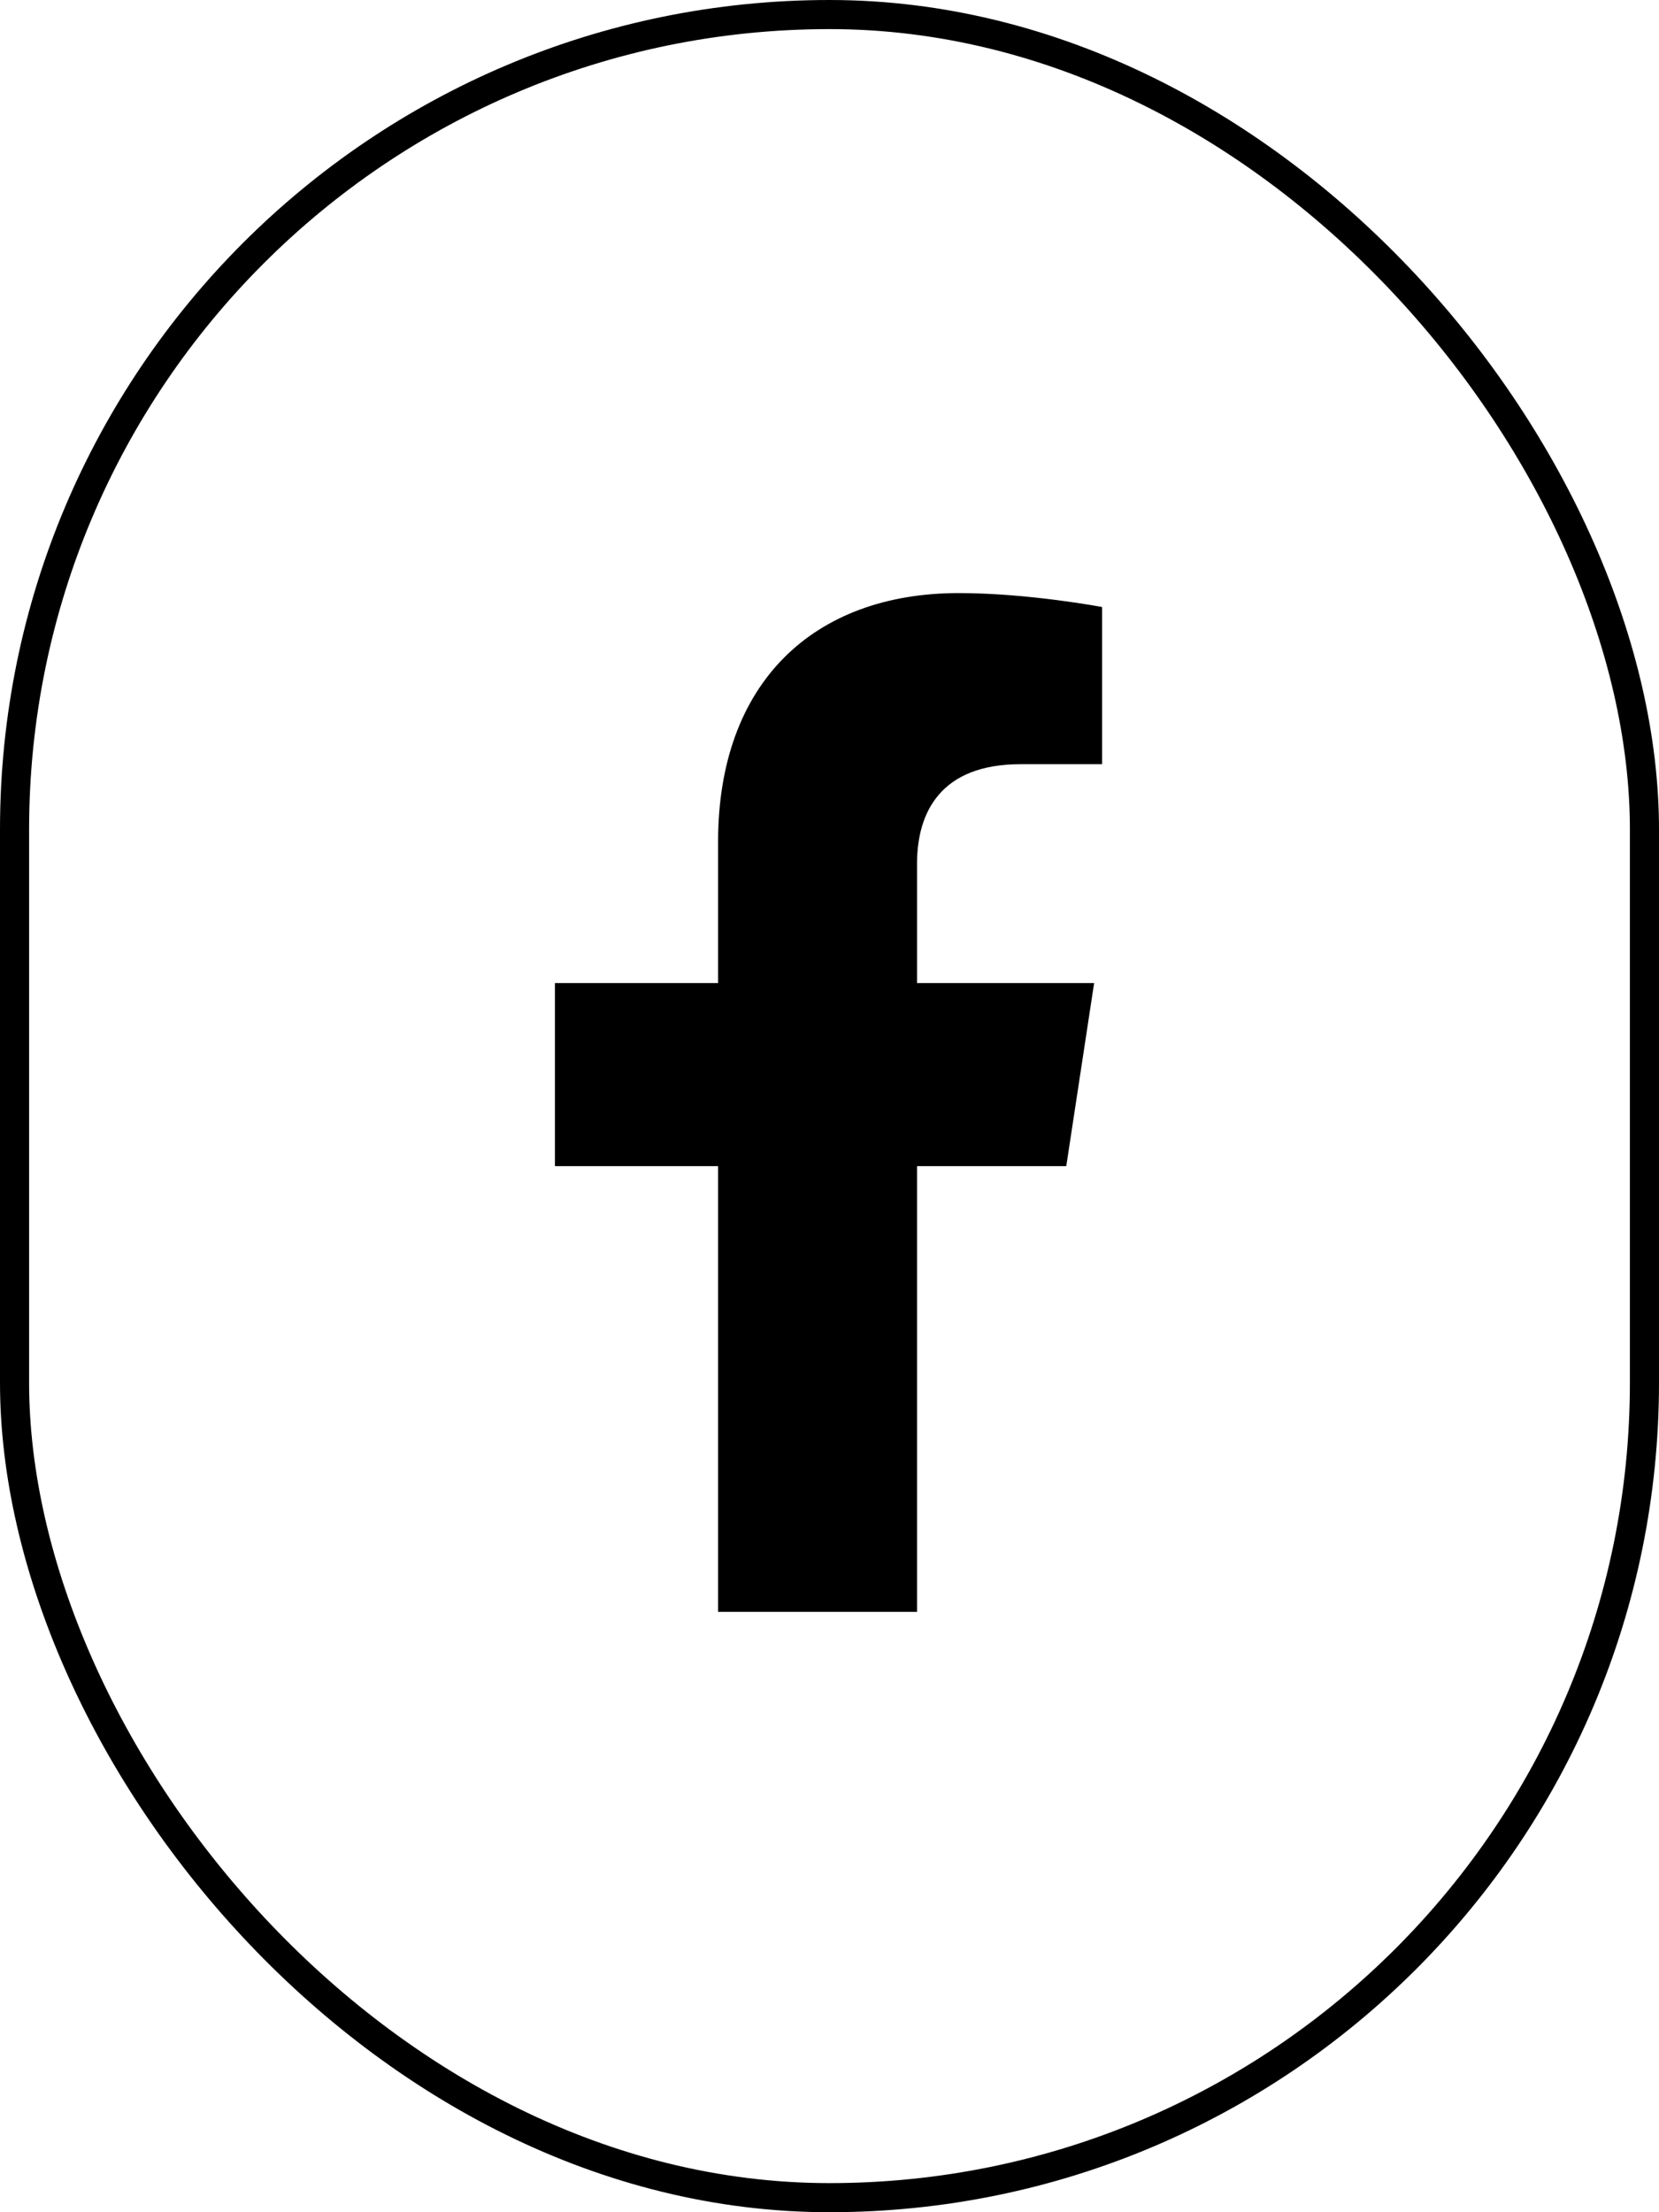
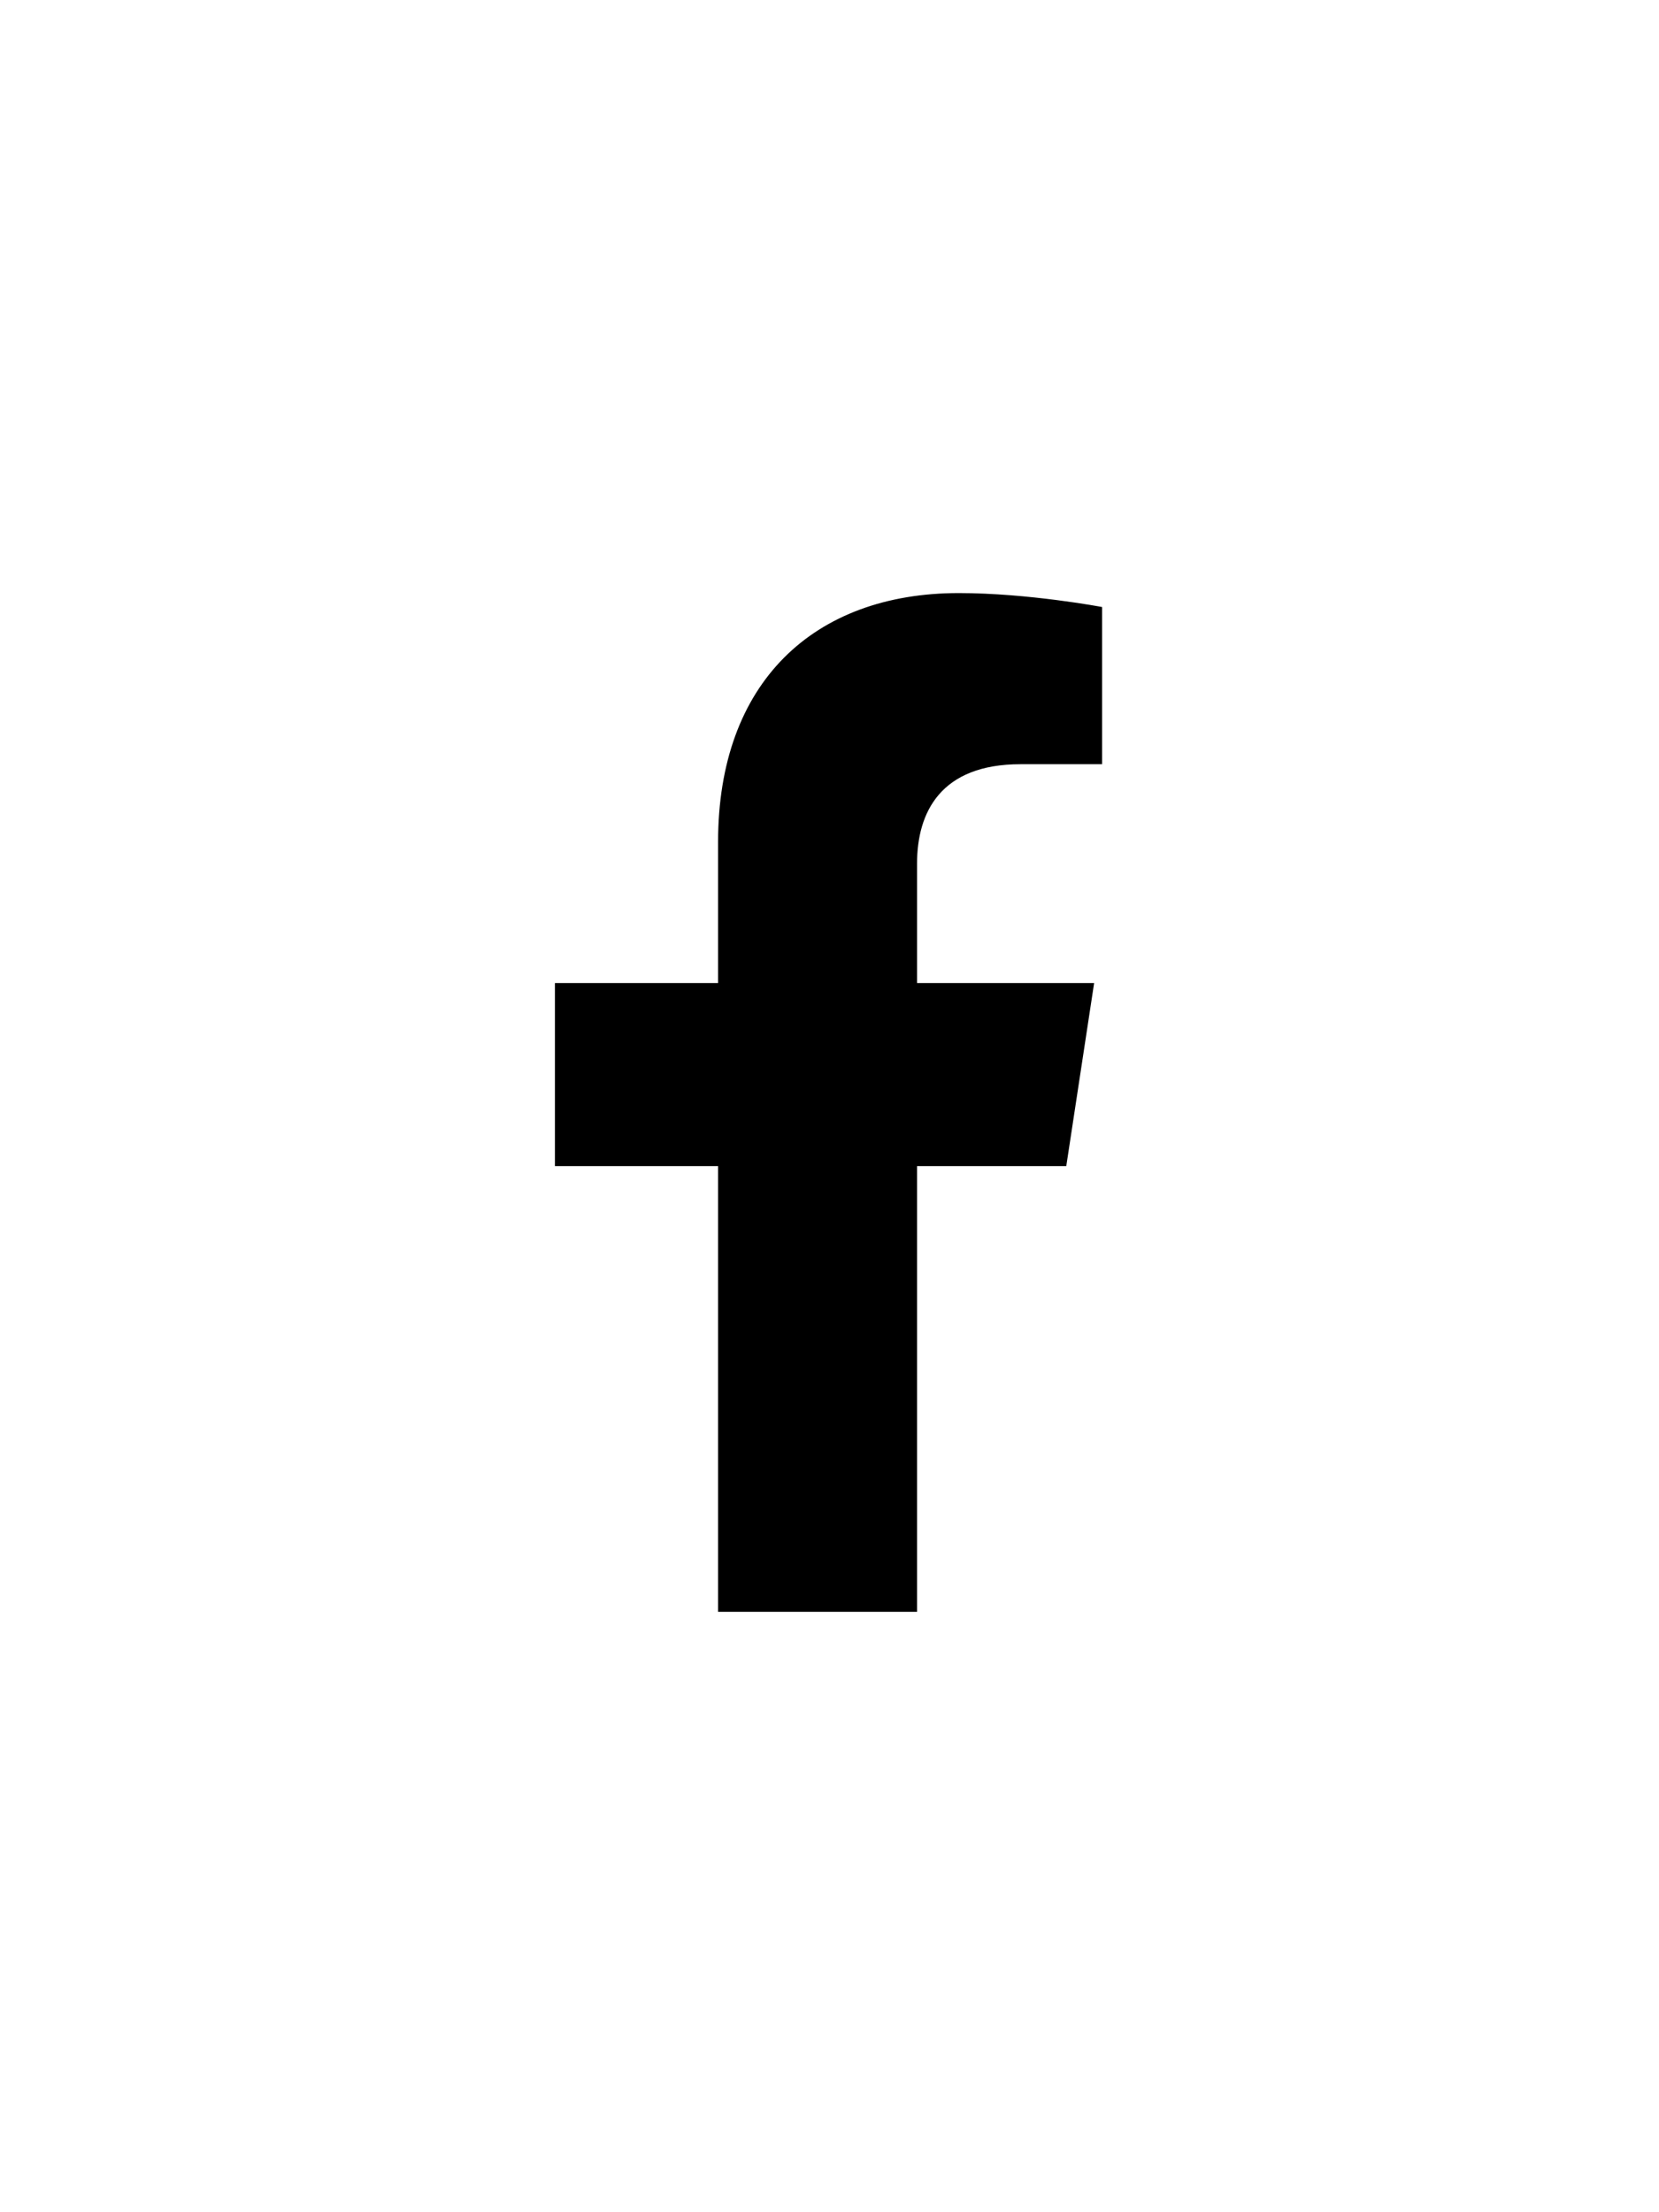
<svg xmlns="http://www.w3.org/2000/svg" width="57" height="76" viewBox="0 0 57 76" fill="none">
-   <rect x="0.5" y="0.5" width="56" height="75" rx="28" stroke="black" />
  <path d="M36.635 40.062H31.508V55.375H24.672V40.062H19.066V33.773H24.672V28.92C24.672 23.451 27.953 20.375 32.943 20.375C35.336 20.375 37.865 20.854 37.865 20.854V26.254H35.062C32.328 26.254 31.508 27.895 31.508 29.672V33.773H37.592L36.635 40.062Z" fill="black" />
</svg>